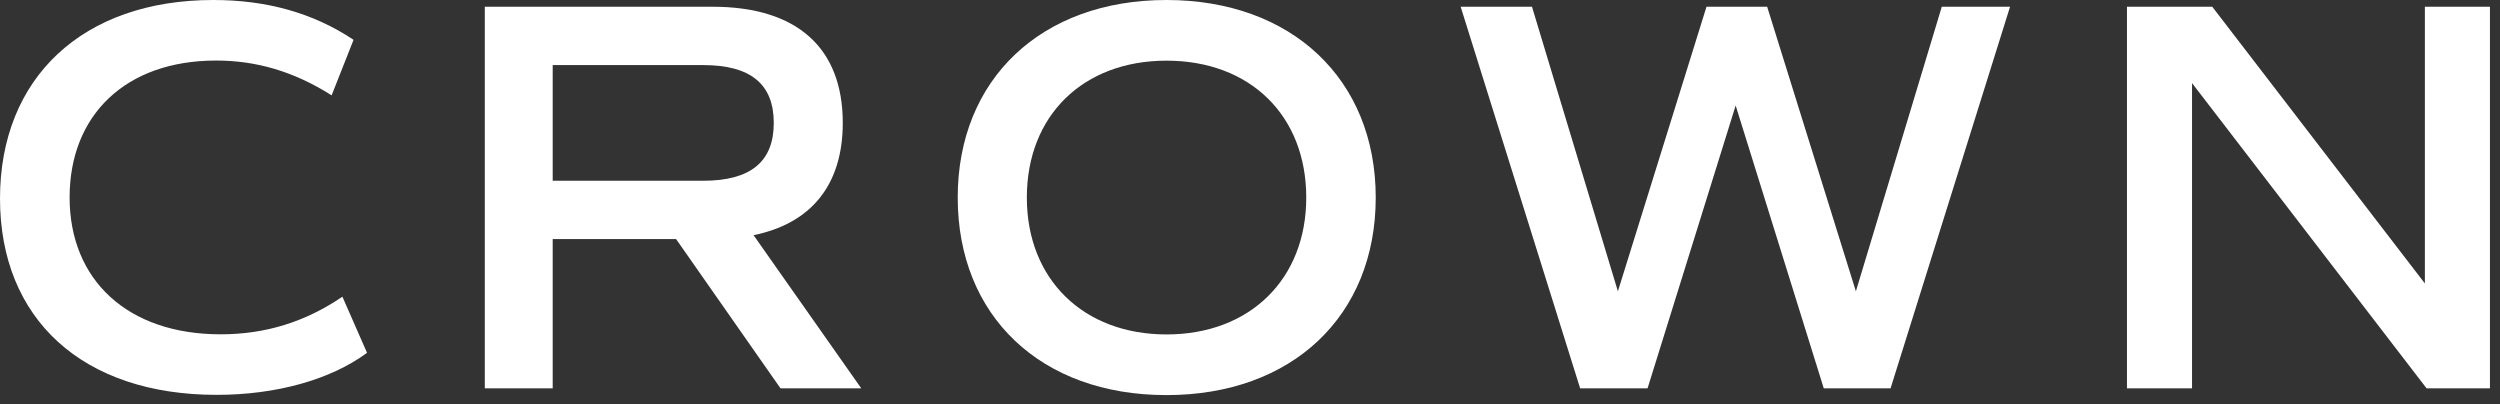
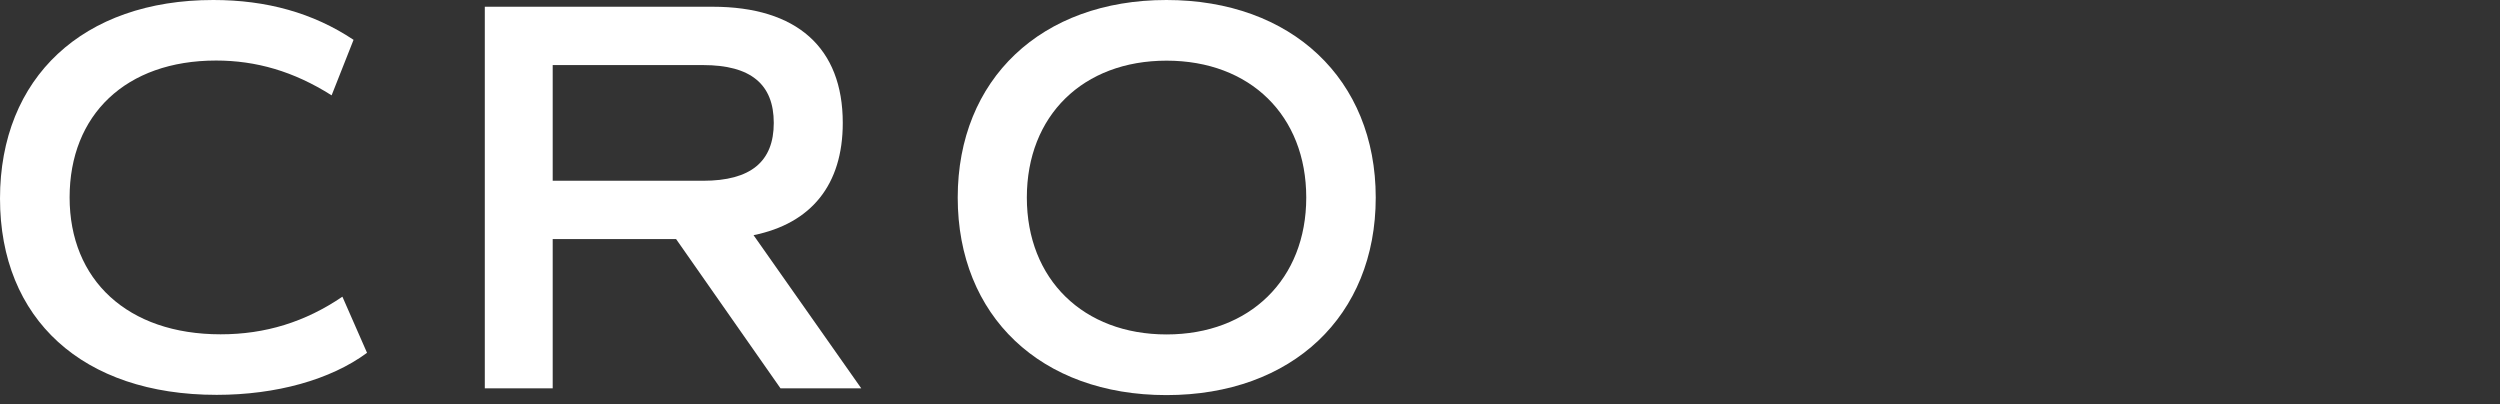
<svg xmlns="http://www.w3.org/2000/svg" width="204" height="33" viewBox="0 0 204 33" fill="none">
  <rect x="0" y="0" width="204" height="33" fill="#333333" stroke="none" />
  <path d="M0 16.21C0 6.32 6.78 0 17.4 0C21.75 0 25.55 1.05 28.85 3.25L27.06 7.78C23.95 5.81 20.88 4.94 17.63 4.94C10.26 4.94 5.68 9.38 5.68 16.11C5.68 22.84 10.4 27.28 18 27.28C21.66 27.28 24.91 26.27 27.94 24.21L29.95 28.79C26.97 30.99 22.53 32.22 17.68 32.22C6.74 32.22 0 26.04 0 16.19V16.21Z" fill="white" />
  <path d="M63.69 31.69L55.17 19.51H45.1V31.69H39.56V0.55H58.15C65.02 0.55 68.77 3.89 68.77 10.03C68.77 15.07 66.21 18.23 61.49 19.19L70.28 31.69H63.69ZM45.1 14.75H57.37C61.26 14.75 63.14 13.19 63.14 10.03C63.14 6.87 61.26 5.31 57.37 5.31H45.1V14.74V14.75Z" fill="white" />
  <path d="M78.15 16.12C78.15 6.46 84.97 0 95.18 0C105.39 0 112.26 6.46 112.26 16.12C112.26 25.78 105.44 32.24 95.18 32.24C84.92 32.24 78.15 25.78 78.15 16.12ZM106.59 16.12C106.59 9.43 102.01 4.95 95.19 4.95C88.37 4.95 83.79 9.44 83.79 16.12C83.79 22.8 88.41 27.29 95.19 27.29C101.97 27.29 106.59 22.8 106.59 16.12Z" fill="white" />
-   <path d="M164.02 0.55L154.27 31.69H148.82L141.63 8.61L134.44 31.69H128.94L119.19 0.55H125.01L132.02 23.77L139.25 0.55H144.2L151.44 23.77L158.45 0.55H164.04H164.02Z" fill="white" />
-   <path d="M203.18 0.55V31.69H198.01L178.87 6.78V31.69H173.56V0.55H180.52L197.87 23.13V0.55H203.18Z" fill="white" />
</svg>